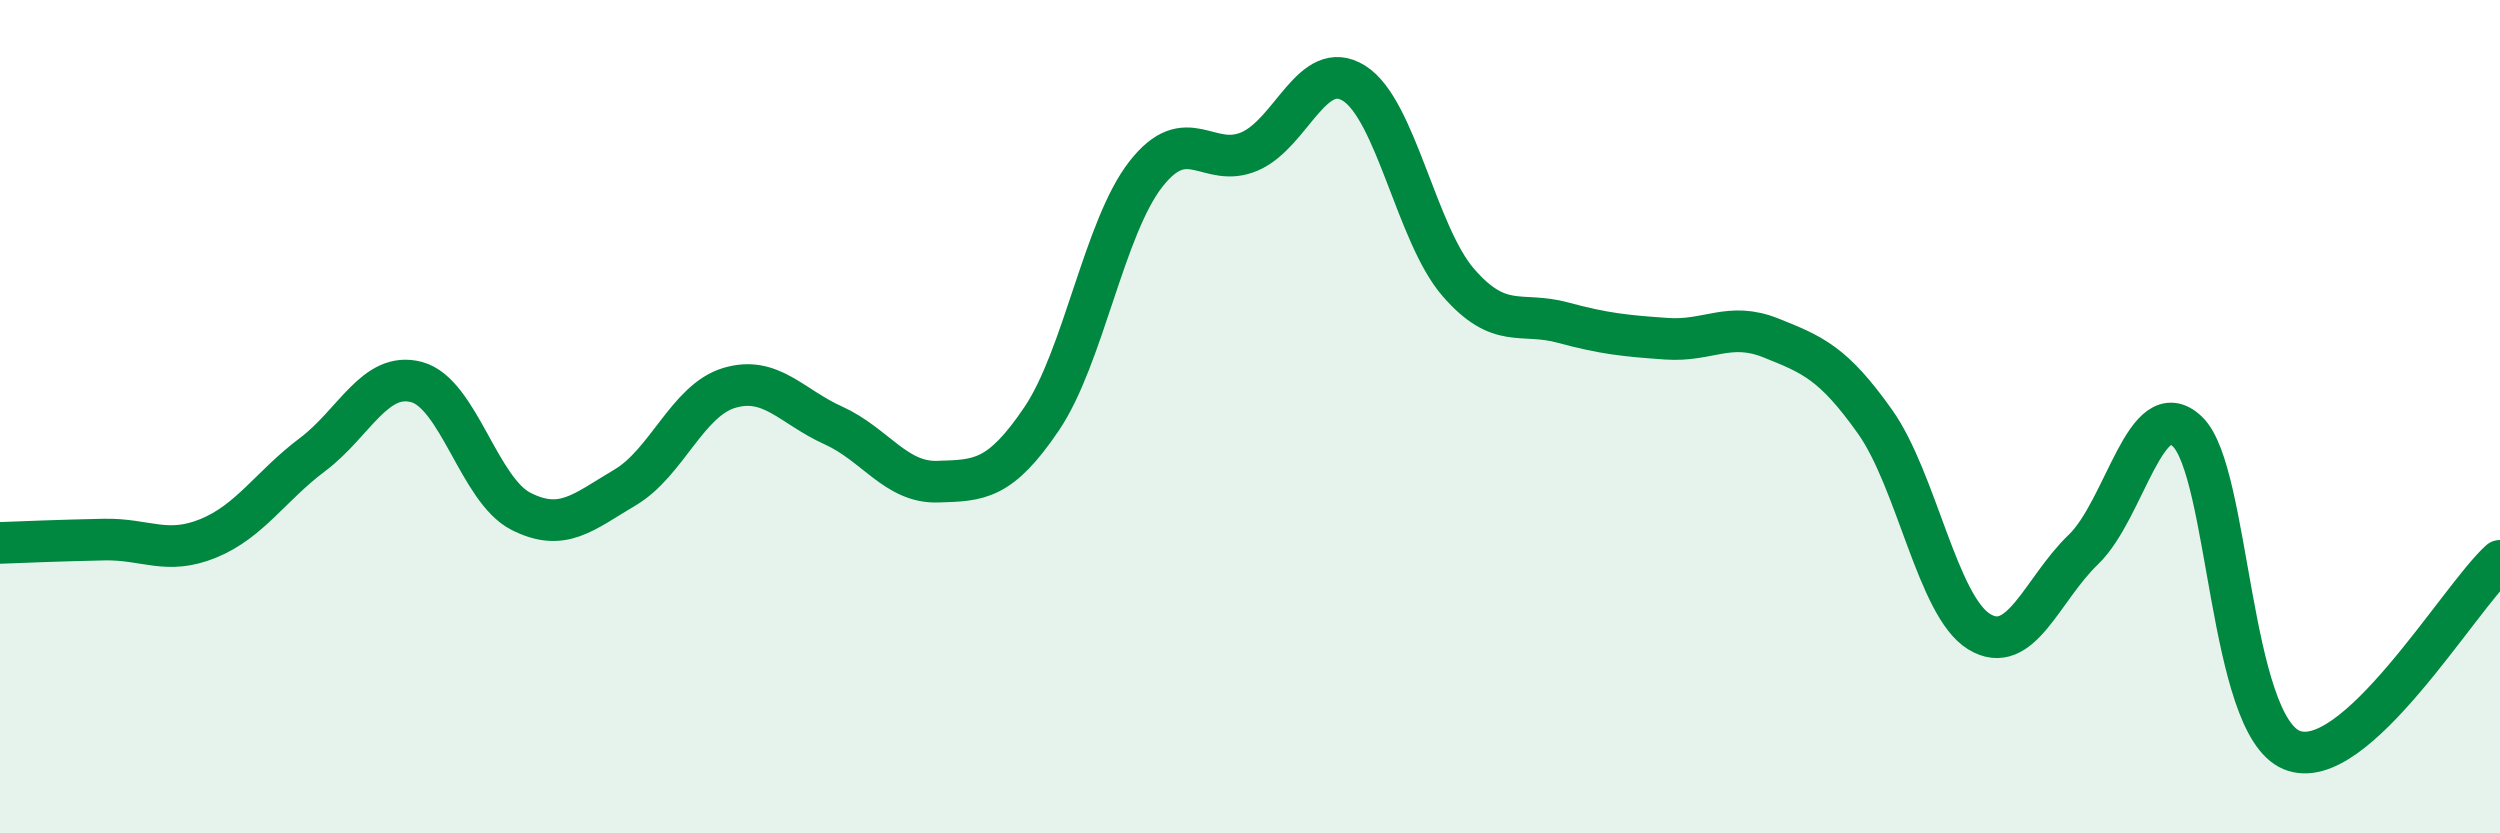
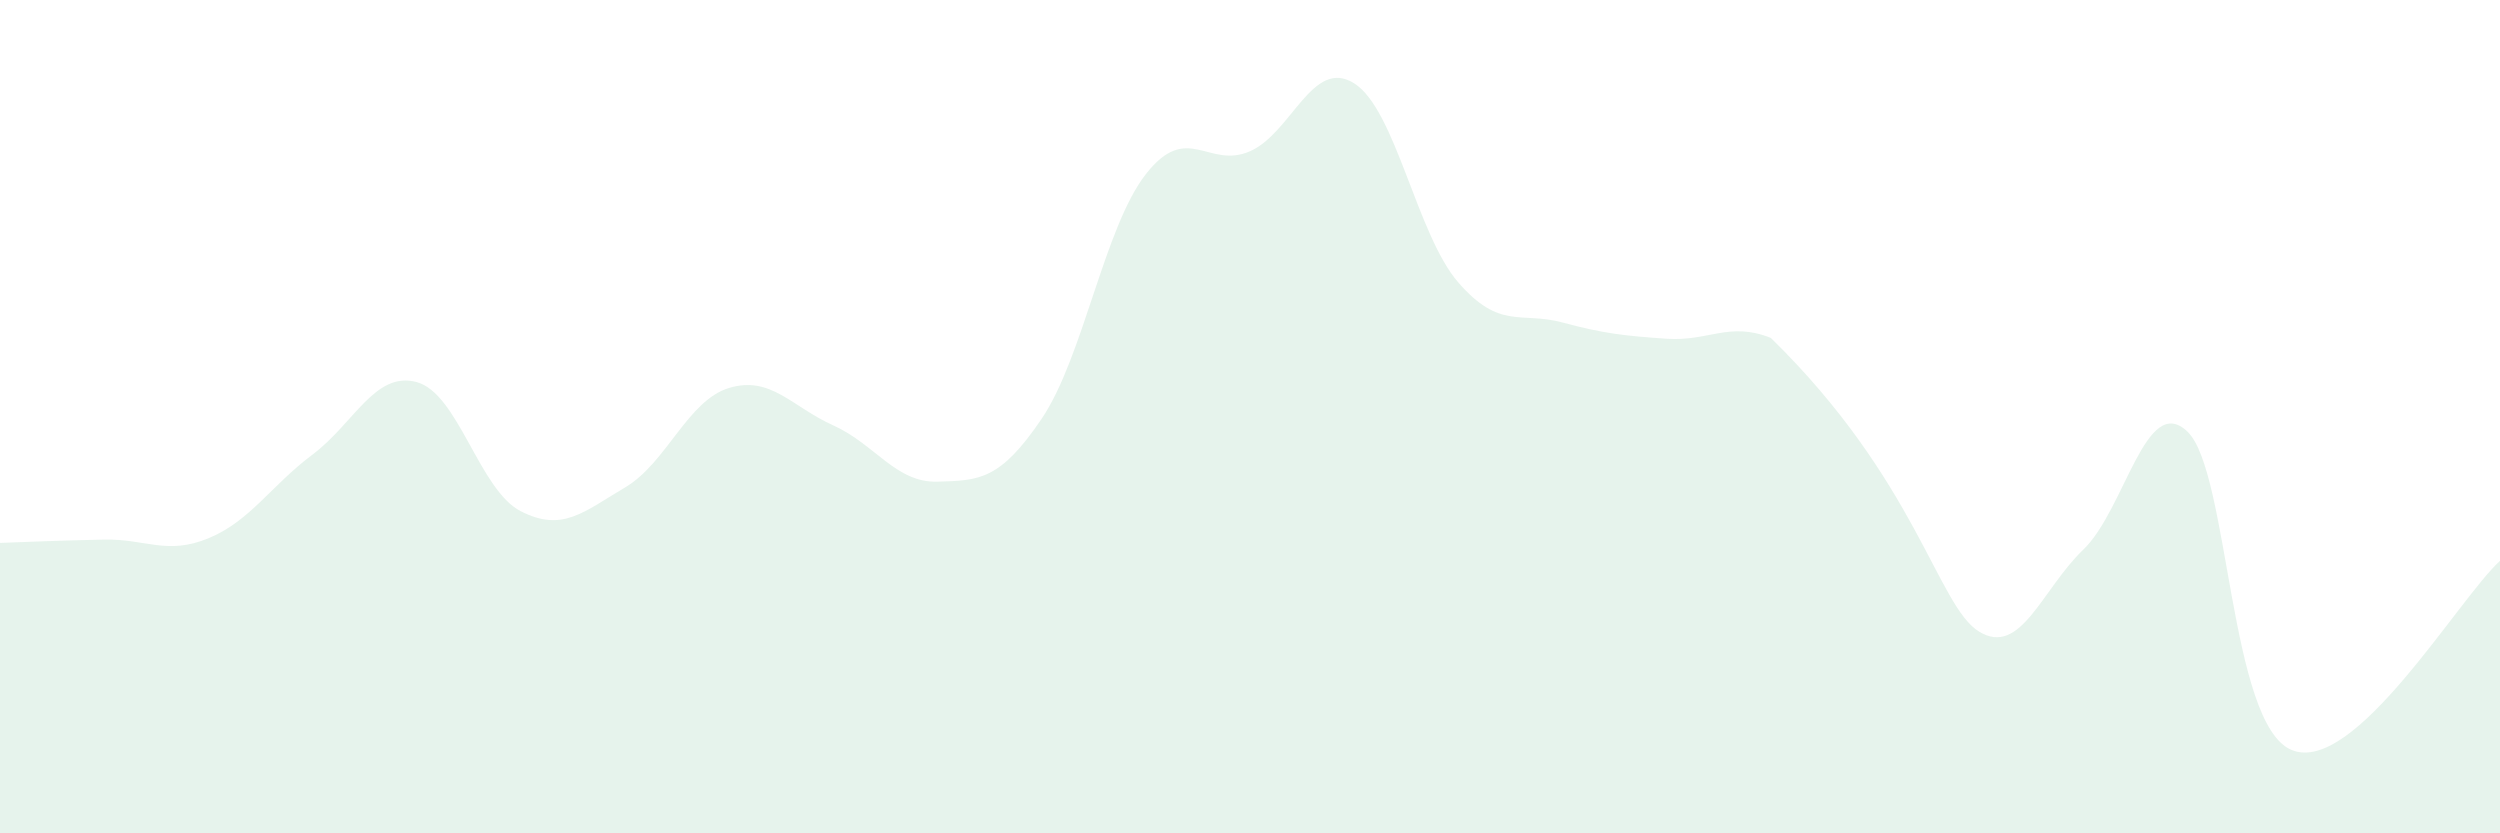
<svg xmlns="http://www.w3.org/2000/svg" width="60" height="20" viewBox="0 0 60 20">
-   <path d="M 0,13.03 C 0.5,13.01 1.5,12.97 2.5,12.95 C 3.5,12.93 4,13.33 5,12.92 C 6,12.51 6.5,11.66 7.5,10.91 C 8.5,10.16 9,8.9 10,9.17 C 11,9.44 11.5,11.76 12.5,12.27 C 13.5,12.78 14,12.29 15,11.7 C 16,11.11 16.5,9.61 17.5,9.31 C 18.5,9.01 19,9.76 20,10.21 C 21,10.66 21.5,11.59 22.5,11.56 C 23.5,11.53 24,11.53 25,10.05 C 26,8.57 26.5,5.46 27.5,4.18 C 28.5,2.9 29,4.07 30,3.63 C 31,3.19 31.5,1.37 32.5,2 C 33.5,2.63 34,5.63 35,6.78 C 36,7.93 36.5,7.47 37.5,7.74 C 38.5,8.01 39,8.06 40,8.13 C 41,8.2 41.5,7.71 42.5,8.11 C 43.5,8.51 44,8.71 45,10.12 C 46,11.53 46.5,14.55 47.5,15.16 C 48.5,15.77 49,14.15 50,13.19 C 51,12.23 51.5,9.4 52.5,10.36 C 53.5,11.32 53.5,17.38 55,18 C 56.5,18.62 59,14.37 60,13.46L60 20L0 20Z" fill="#008740" opacity="0.1" stroke-linecap="round" stroke-linejoin="round" />
-   <path d="M 0,13.03 C 0.5,13.01 1.5,12.97 2.5,12.95 C 3.5,12.93 4,13.33 5,12.92 C 6,12.51 6.5,11.66 7.5,10.91 C 8.5,10.16 9,8.9 10,9.17 C 11,9.44 11.5,11.76 12.5,12.27 C 13.5,12.78 14,12.29 15,11.7 C 16,11.11 16.5,9.61 17.5,9.31 C 18.5,9.01 19,9.76 20,10.21 C 21,10.66 21.5,11.59 22.5,11.56 C 23.5,11.53 24,11.53 25,10.05 C 26,8.57 26.5,5.46 27.5,4.18 C 28.5,2.9 29,4.07 30,3.63 C 31,3.19 31.5,1.37 32.5,2 C 33.5,2.63 34,5.63 35,6.78 C 36,7.93 36.5,7.47 37.5,7.74 C 38.5,8.01 39,8.06 40,8.13 C 41,8.2 41.5,7.71 42.5,8.11 C 43.5,8.51 44,8.71 45,10.12 C 46,11.53 46.5,14.55 47.5,15.16 C 48.5,15.77 49,14.15 50,13.19 C 51,12.23 51.5,9.4 52.5,10.36 C 53.5,11.32 53.5,17.38 55,18 C 56.5,18.62 59,14.37 60,13.46" stroke="#008740" stroke-width="1" fill="none" stroke-linecap="round" stroke-linejoin="round" />
+   <path d="M 0,13.03 C 0.5,13.01 1.5,12.97 2.5,12.95 C 3.5,12.93 4,13.33 5,12.92 C 6,12.51 6.5,11.66 7.5,10.91 C 8.5,10.16 9,8.9 10,9.17 C 11,9.44 11.5,11.76 12.5,12.27 C 13.5,12.78 14,12.29 15,11.7 C 16,11.11 16.5,9.61 17.5,9.31 C 18.5,9.01 19,9.76 20,10.21 C 21,10.66 21.5,11.59 22.5,11.56 C 23.5,11.53 24,11.53 25,10.05 C 26,8.57 26.5,5.46 27.5,4.18 C 28.5,2.9 29,4.07 30,3.63 C 31,3.19 31.5,1.37 32.5,2 C 33.5,2.63 34,5.63 35,6.78 C 36,7.93 36.5,7.47 37.5,7.74 C 38.5,8.01 39,8.06 40,8.13 C 41,8.2 41.5,7.71 42.5,8.11 C 46,11.53 46.5,14.55 47.5,15.16 C 48.5,15.77 49,14.15 50,13.19 C 51,12.23 51.5,9.4 52.5,10.36 C 53.5,11.32 53.5,17.38 55,18 C 56.5,18.62 59,14.37 60,13.46L60 20L0 20Z" fill="#008740" opacity="0.1" stroke-linecap="round" stroke-linejoin="round" />
</svg>